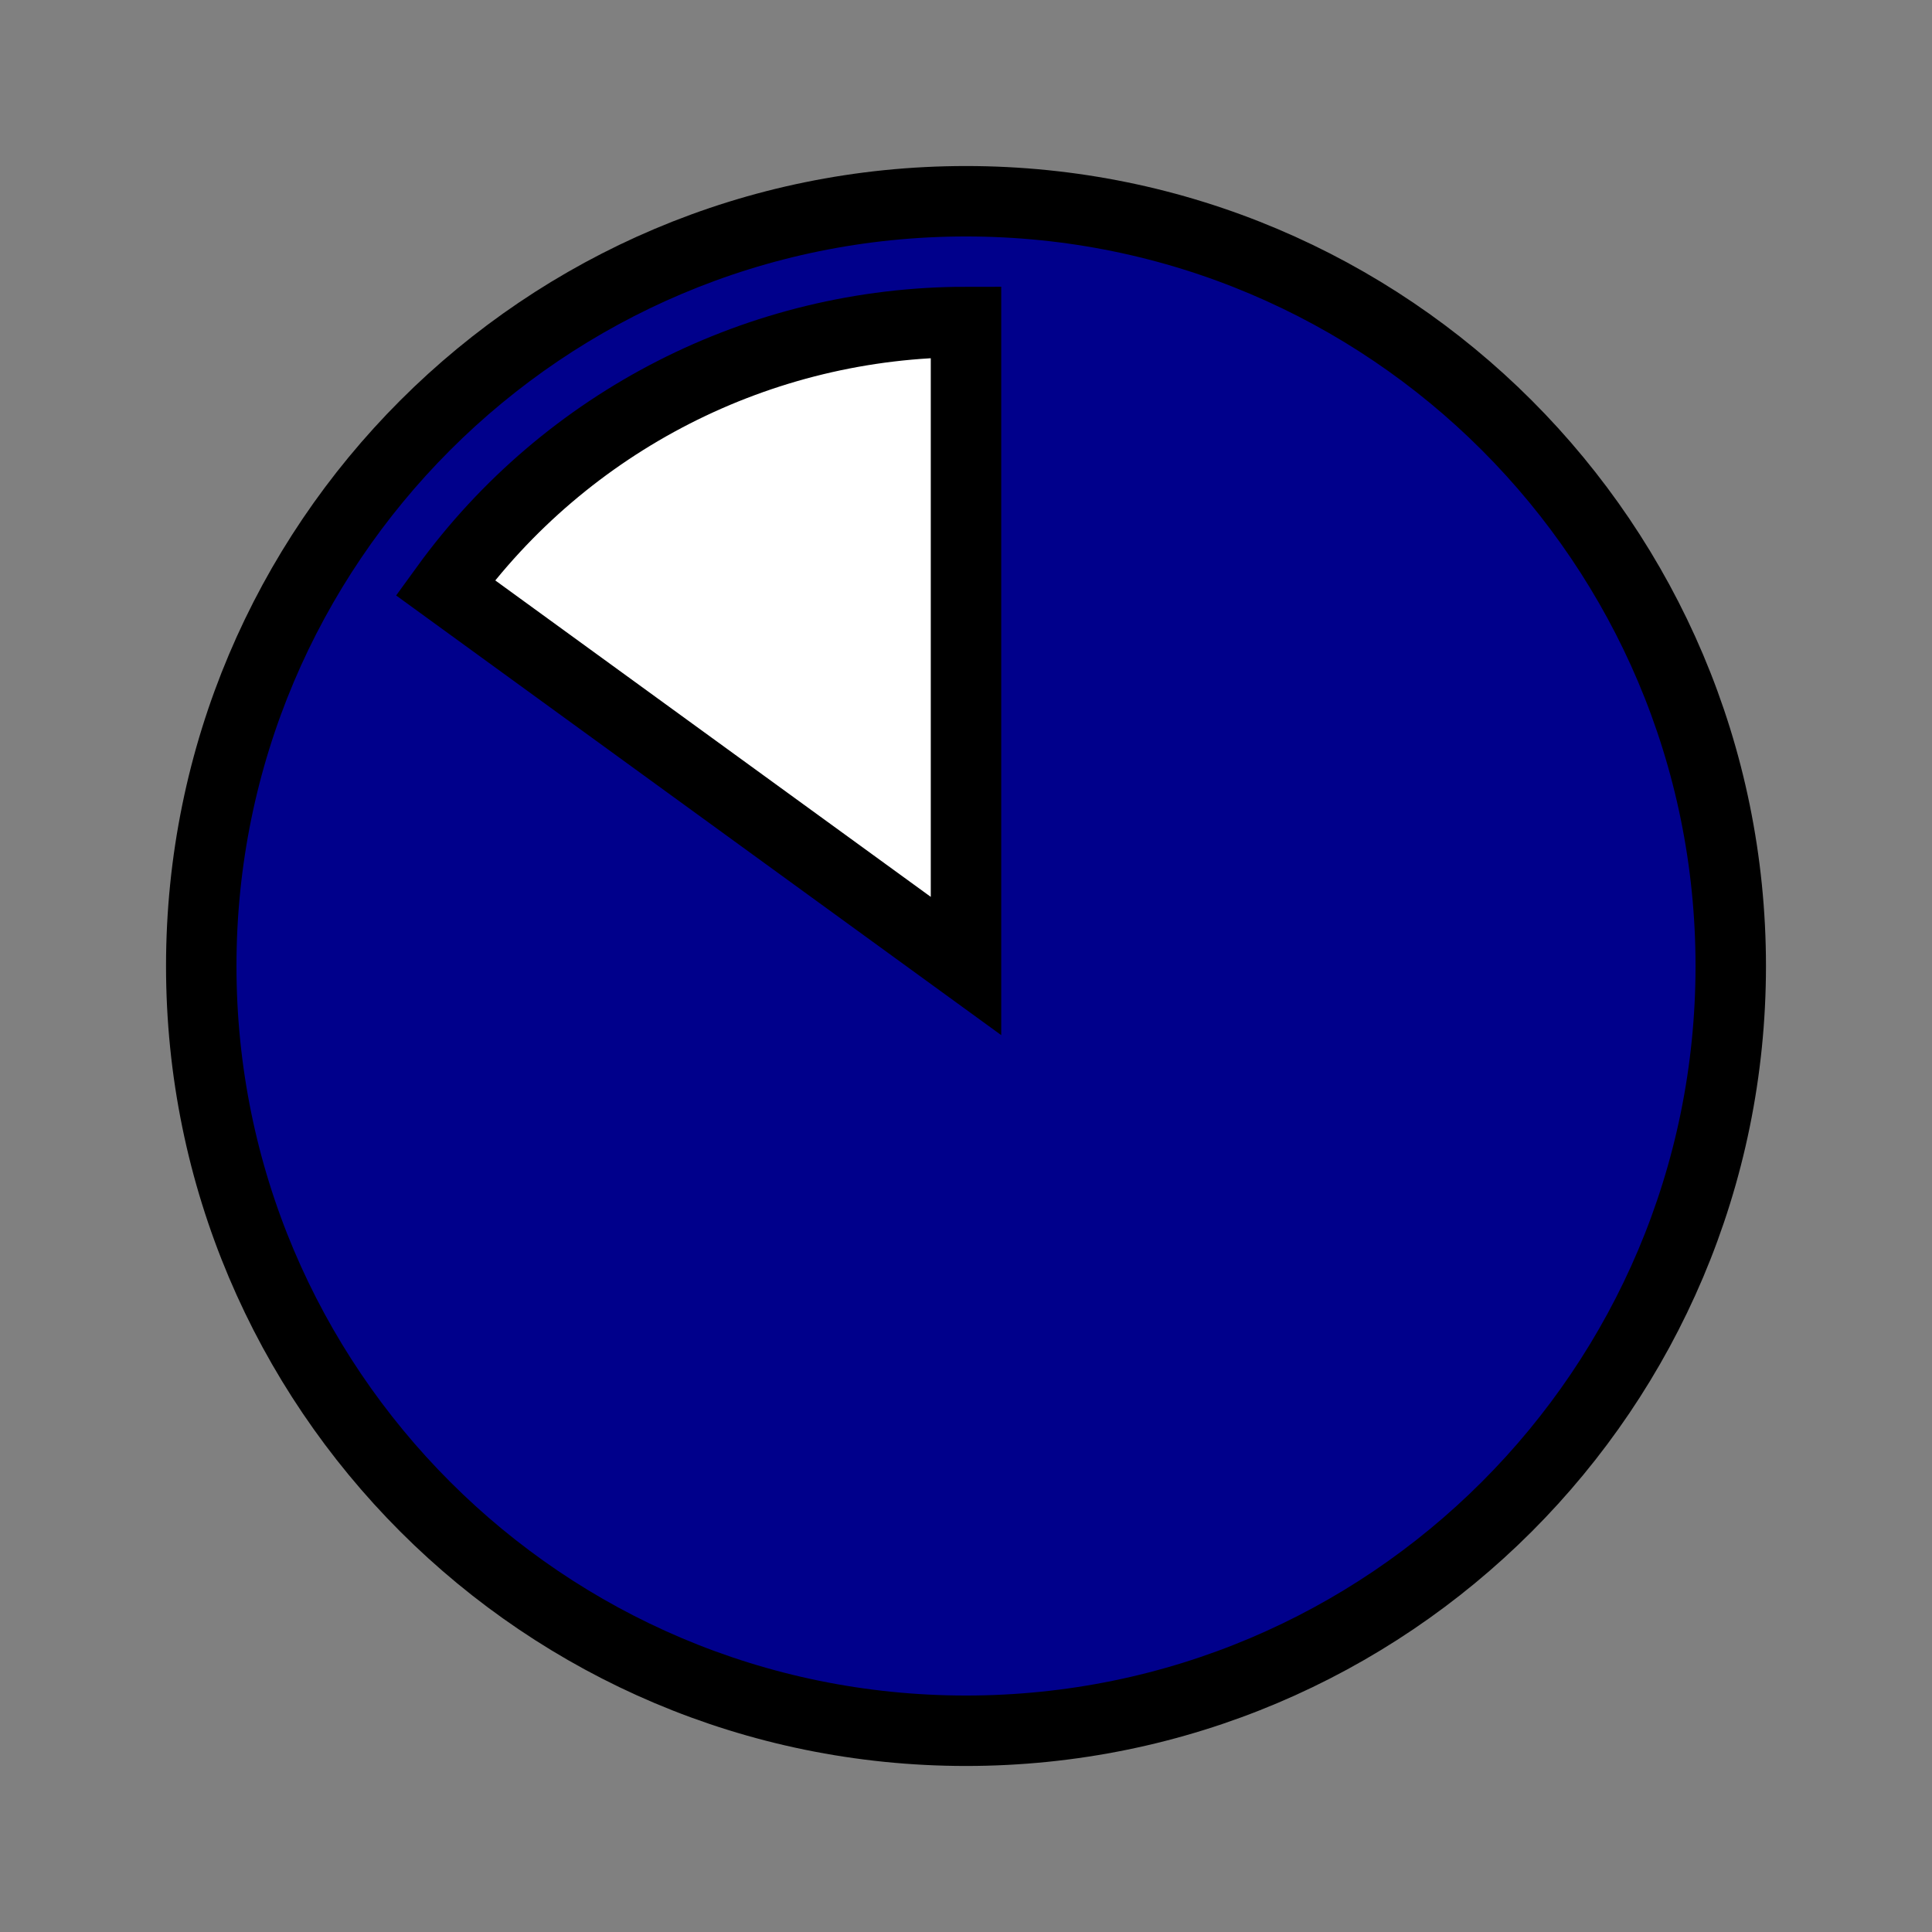
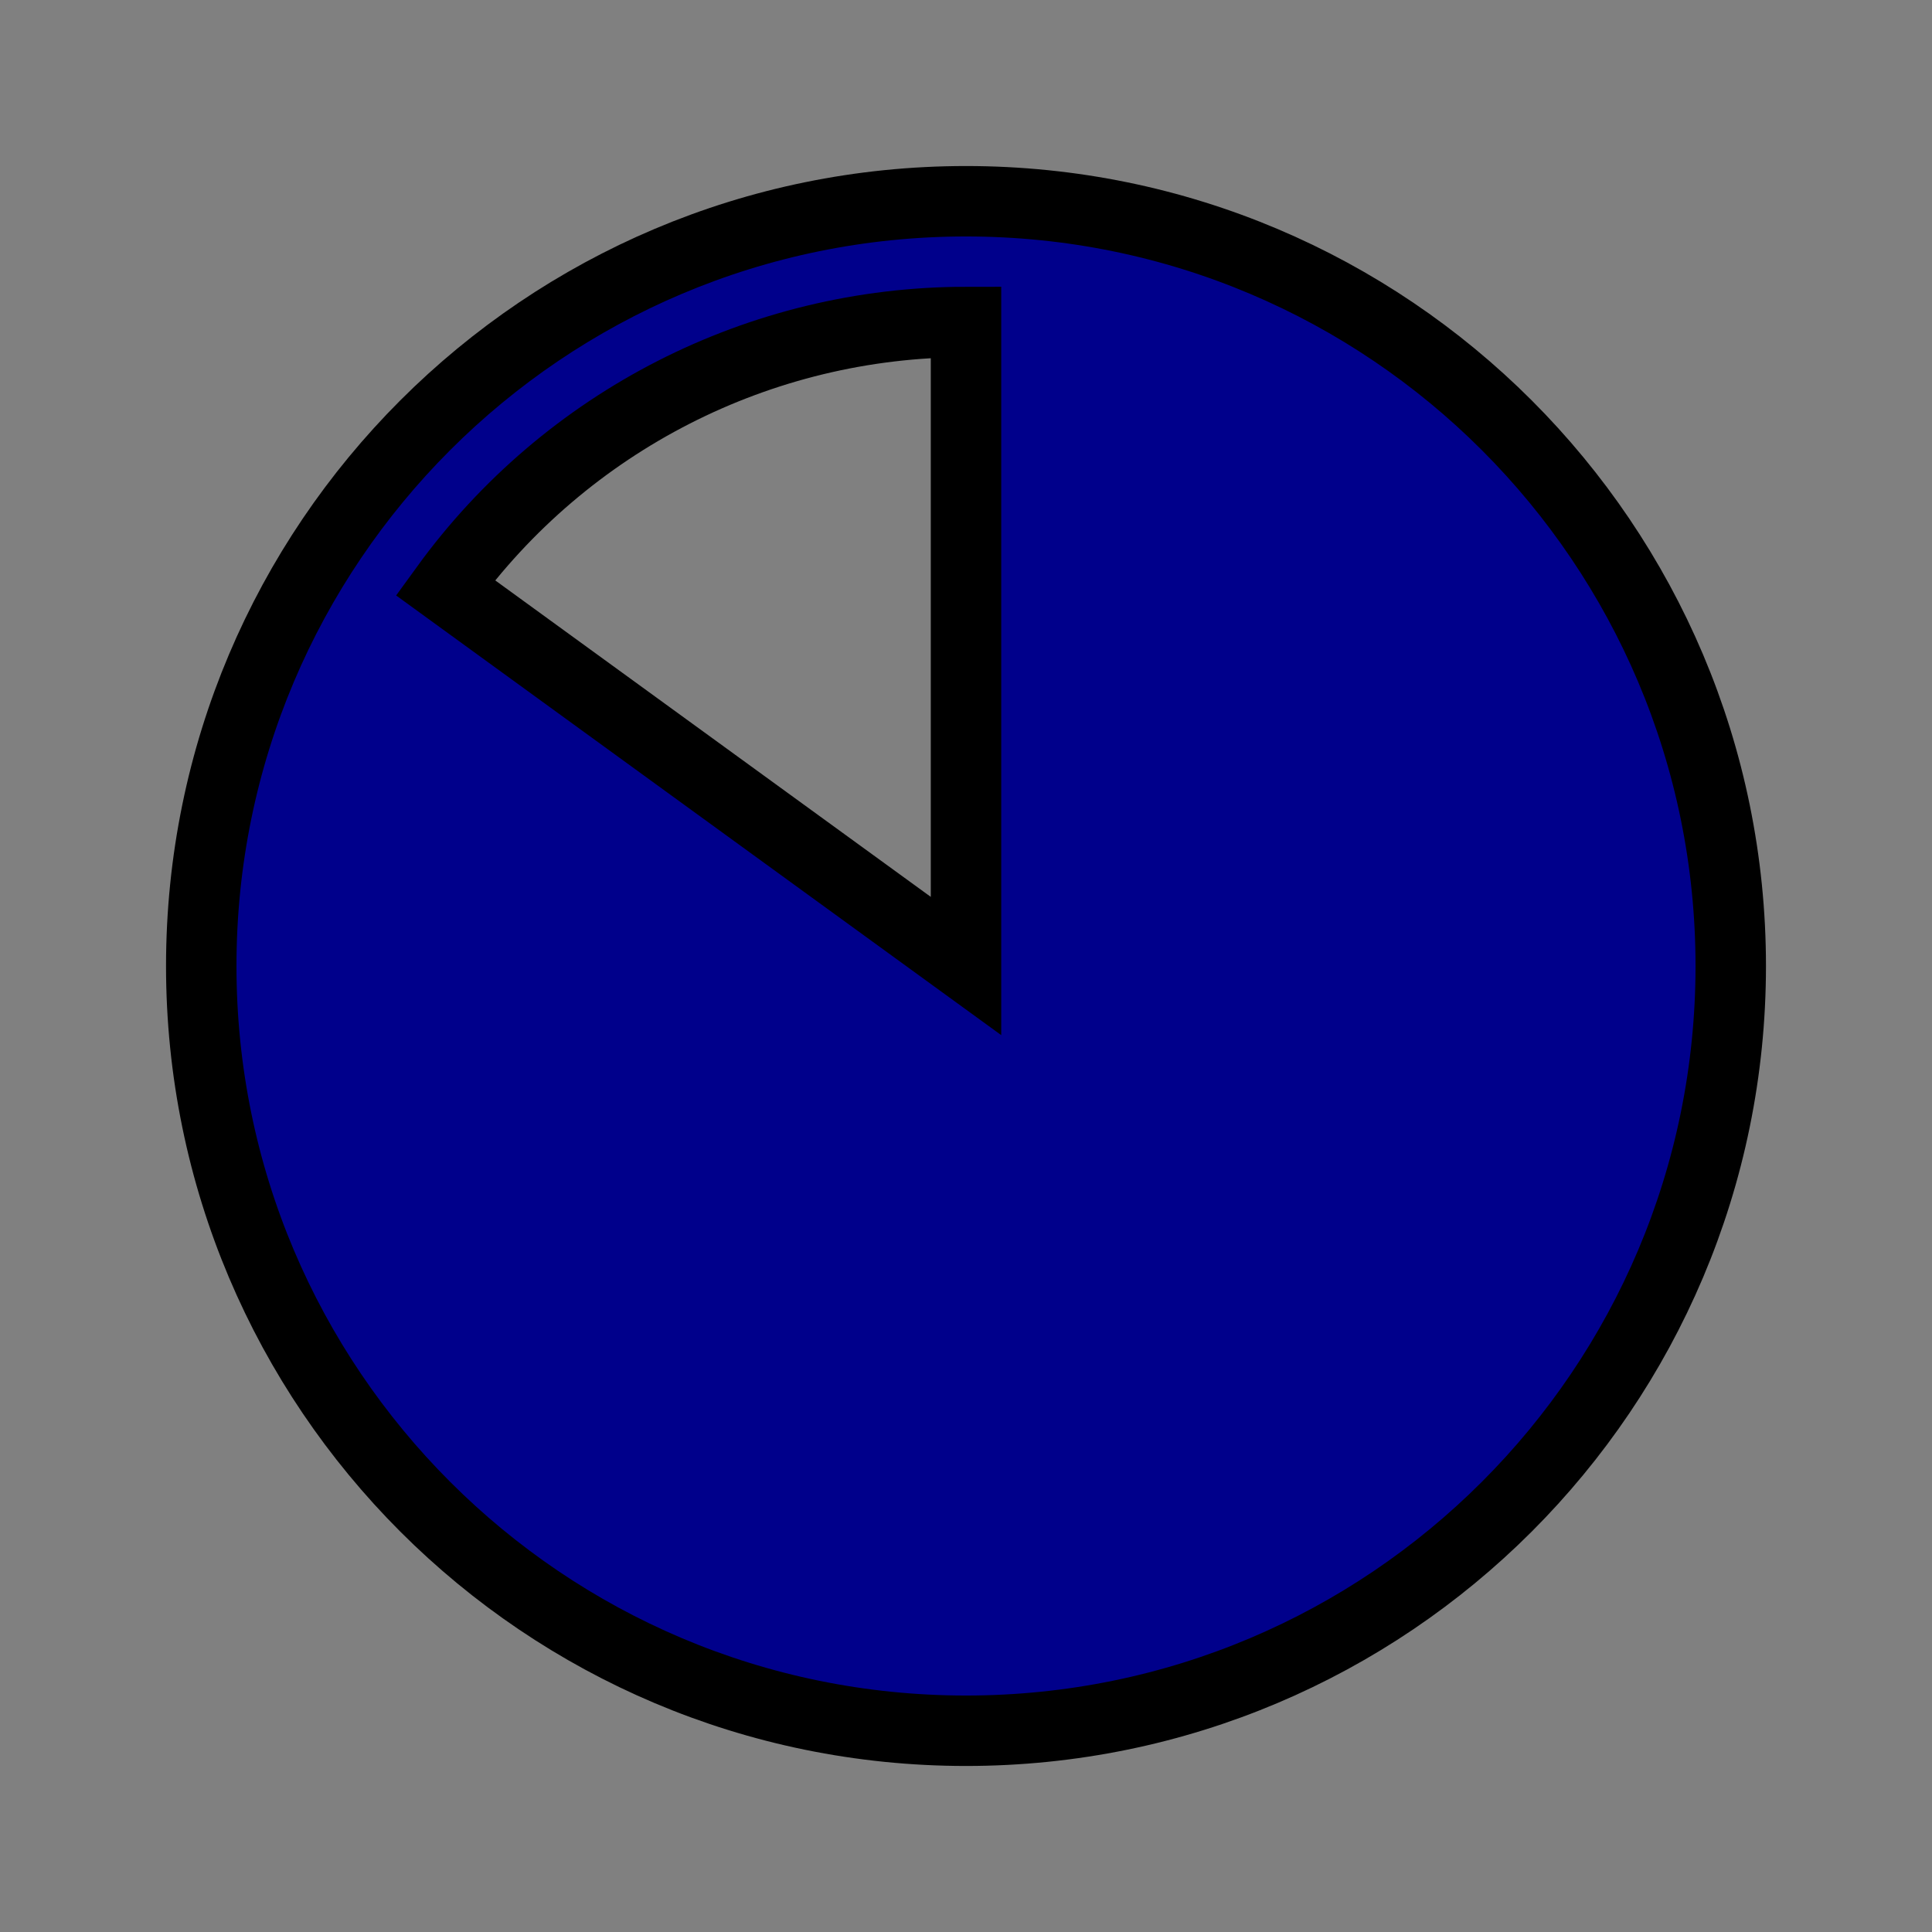
<svg xmlns="http://www.w3.org/2000/svg" xmlns:ns1="http://sodipodi.sourceforge.net/DTD/sodipodi-0.dtd" xmlns:ns2="http://www.inkscape.org/namespaces/inkscape" viewBox="0 0 96 96" fill="Darkblue" stroke="black" stroke-width="3.5" id="Icons_HarveyBalls85" overflow="hidden" version="1.1" ns1:docname="capacity_Darkblue.svg" ns2:version="1.1.1 (3bf5ae0d25, 2021-09-20)">
  <rect x="0" y="0" width="96" height="96" fill="#808080" stroke="none" />
  <defs id="defs9" />
  <ns1:namedview id="namedview7" pagecolor="#ffffff" bordercolor="#666666" borderopacity="1.0" ns2:pageshadow="2" ns2:pageopacity="0.0" ns2:pagecheckerboard="0" showgrid="false" ns2:zoom="8.6666667" ns2:cx="48" ns2:cy="48.057692" ns2:window-width="1920" ns2:window-height="1017" ns2:window-x="1912" ns2:window-y="-8" ns2:window-maximized="1" ns2:current-layer="Icons_HarveyBalls85" />
-   <ellipse fill="black" cx="45" cy="45" rx="30" ry="30" id="ellipse2" style="fill:#ffffff" />
  <path d="M48 10C27.013 10 10 27.013 10 48 10 68.987 27.013 86 48 86 68.987 86 86 68.987 86 48 86 27.013 68.987 10 48 10ZM48 16 48 48 22.127 29.2C28.14 20.91 37.759 16.002 48 16Z" id="path4" />
</svg>